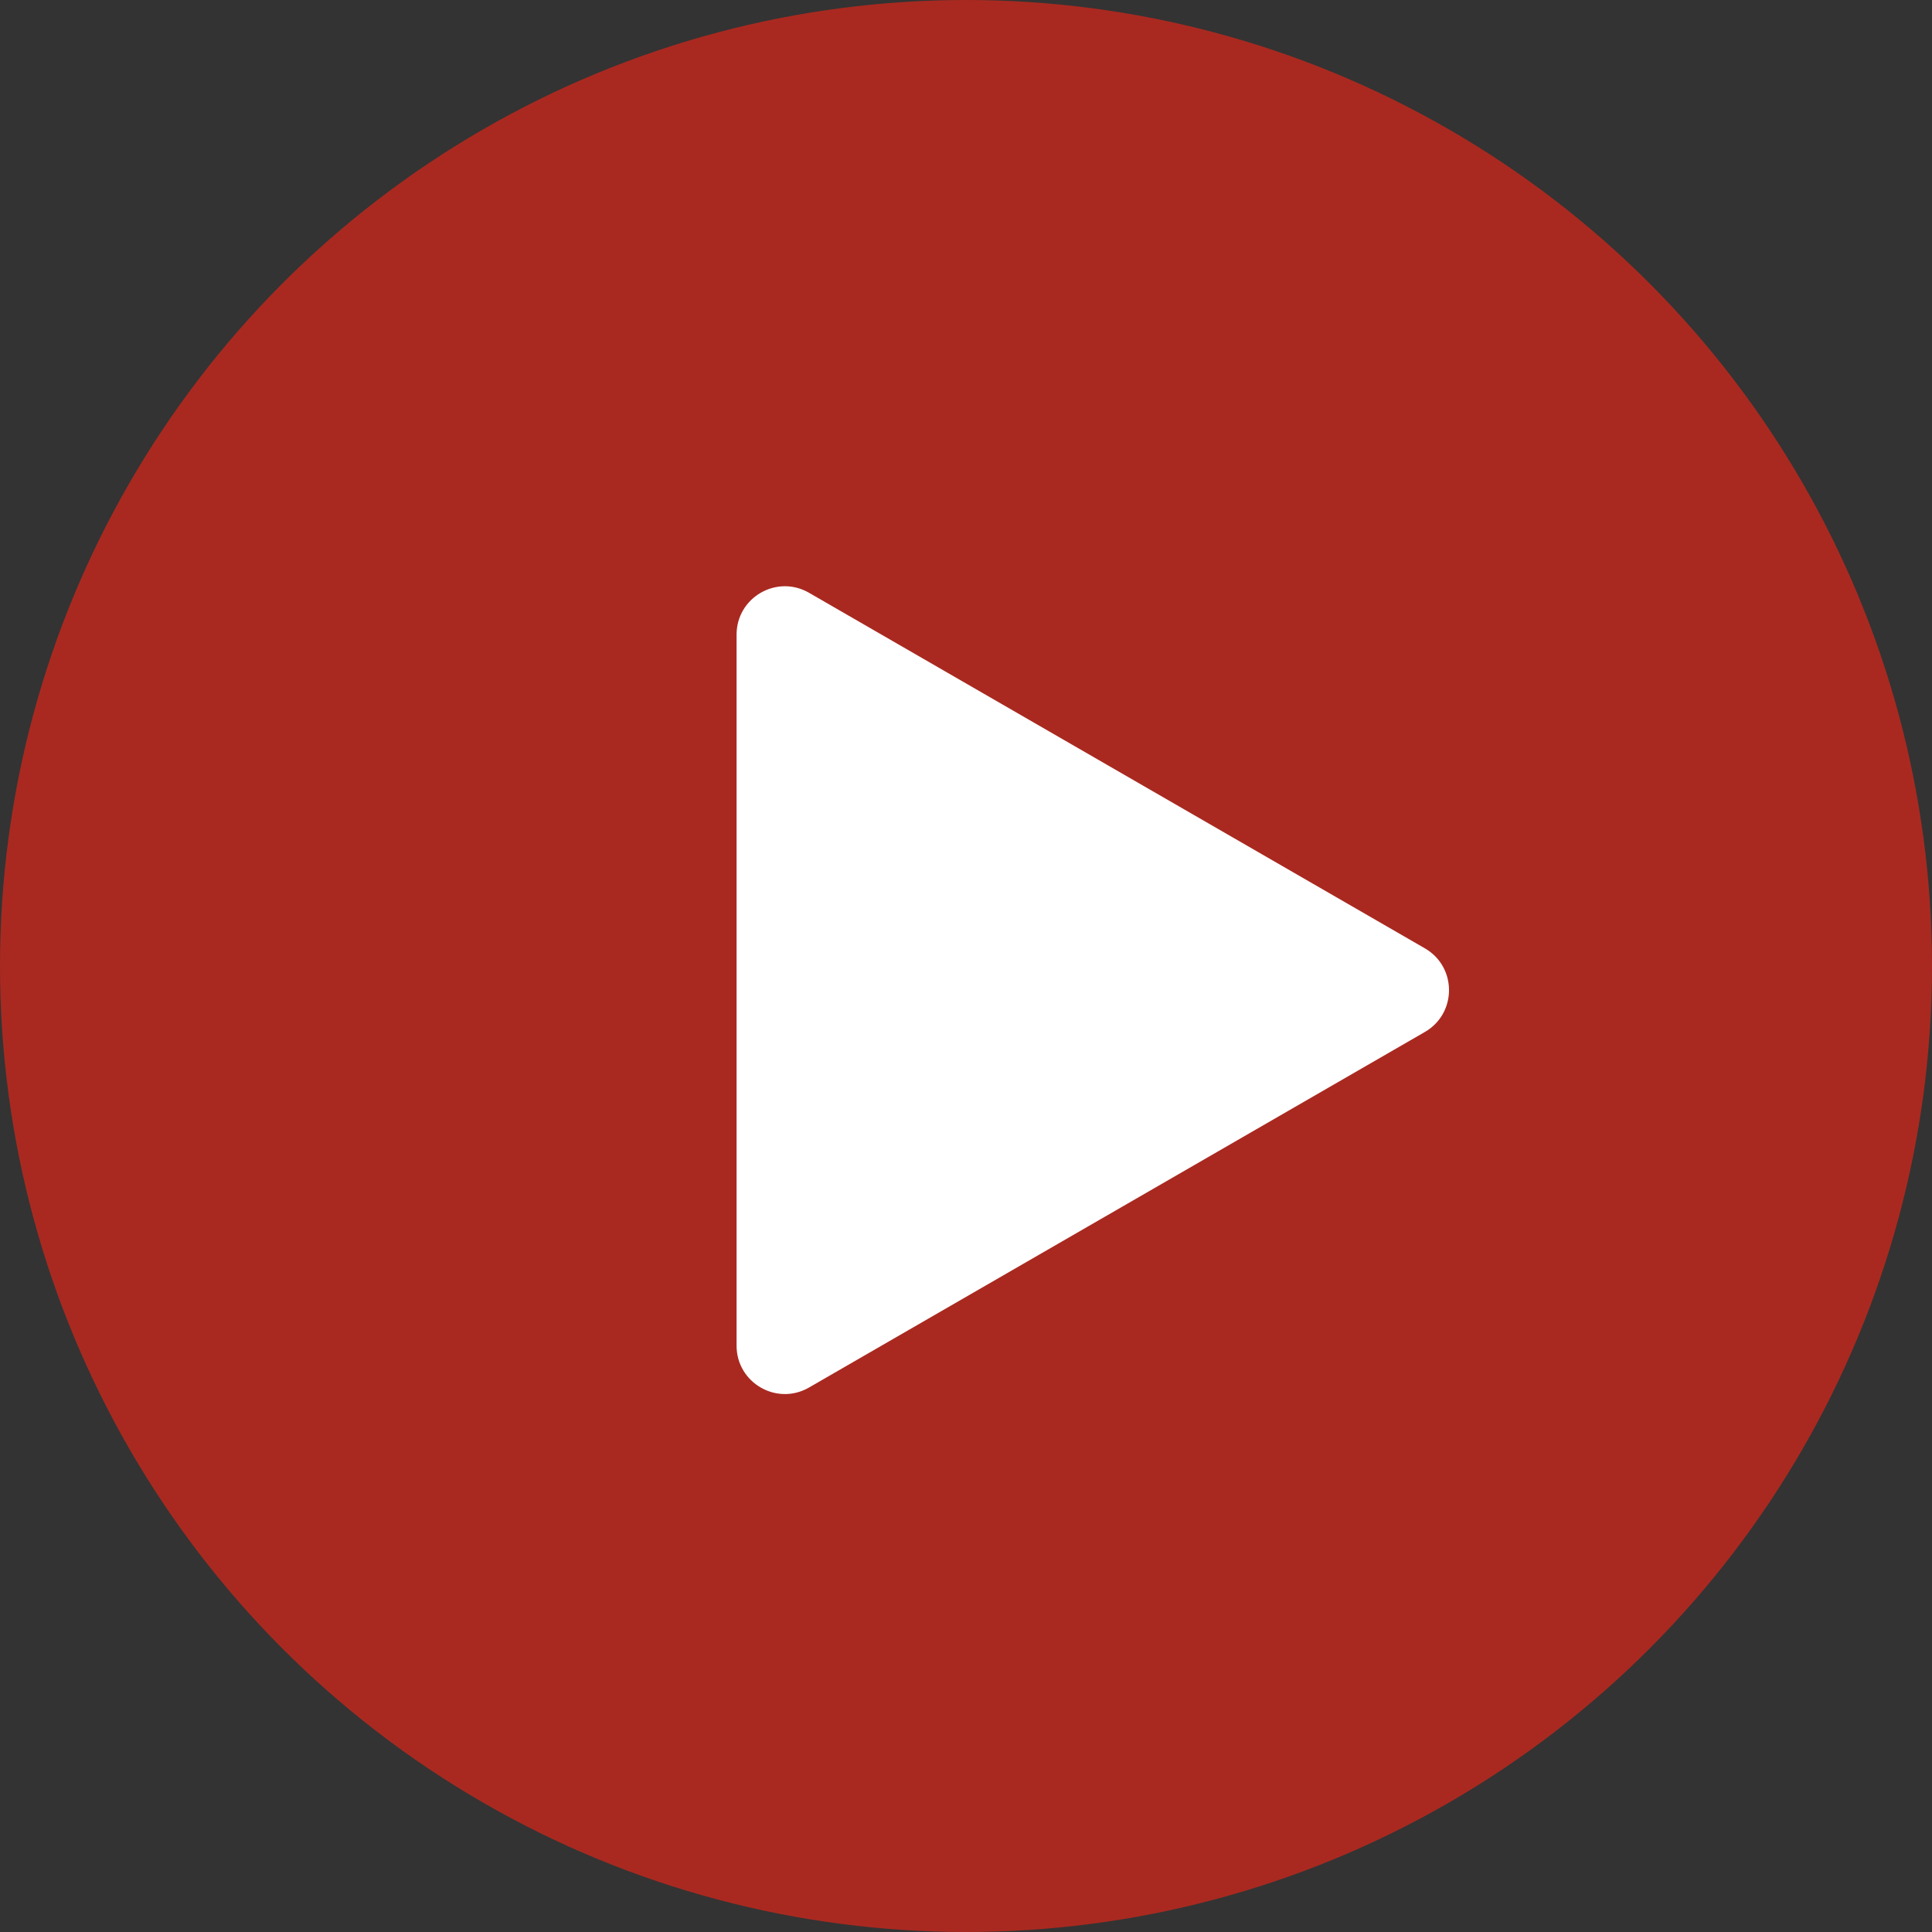
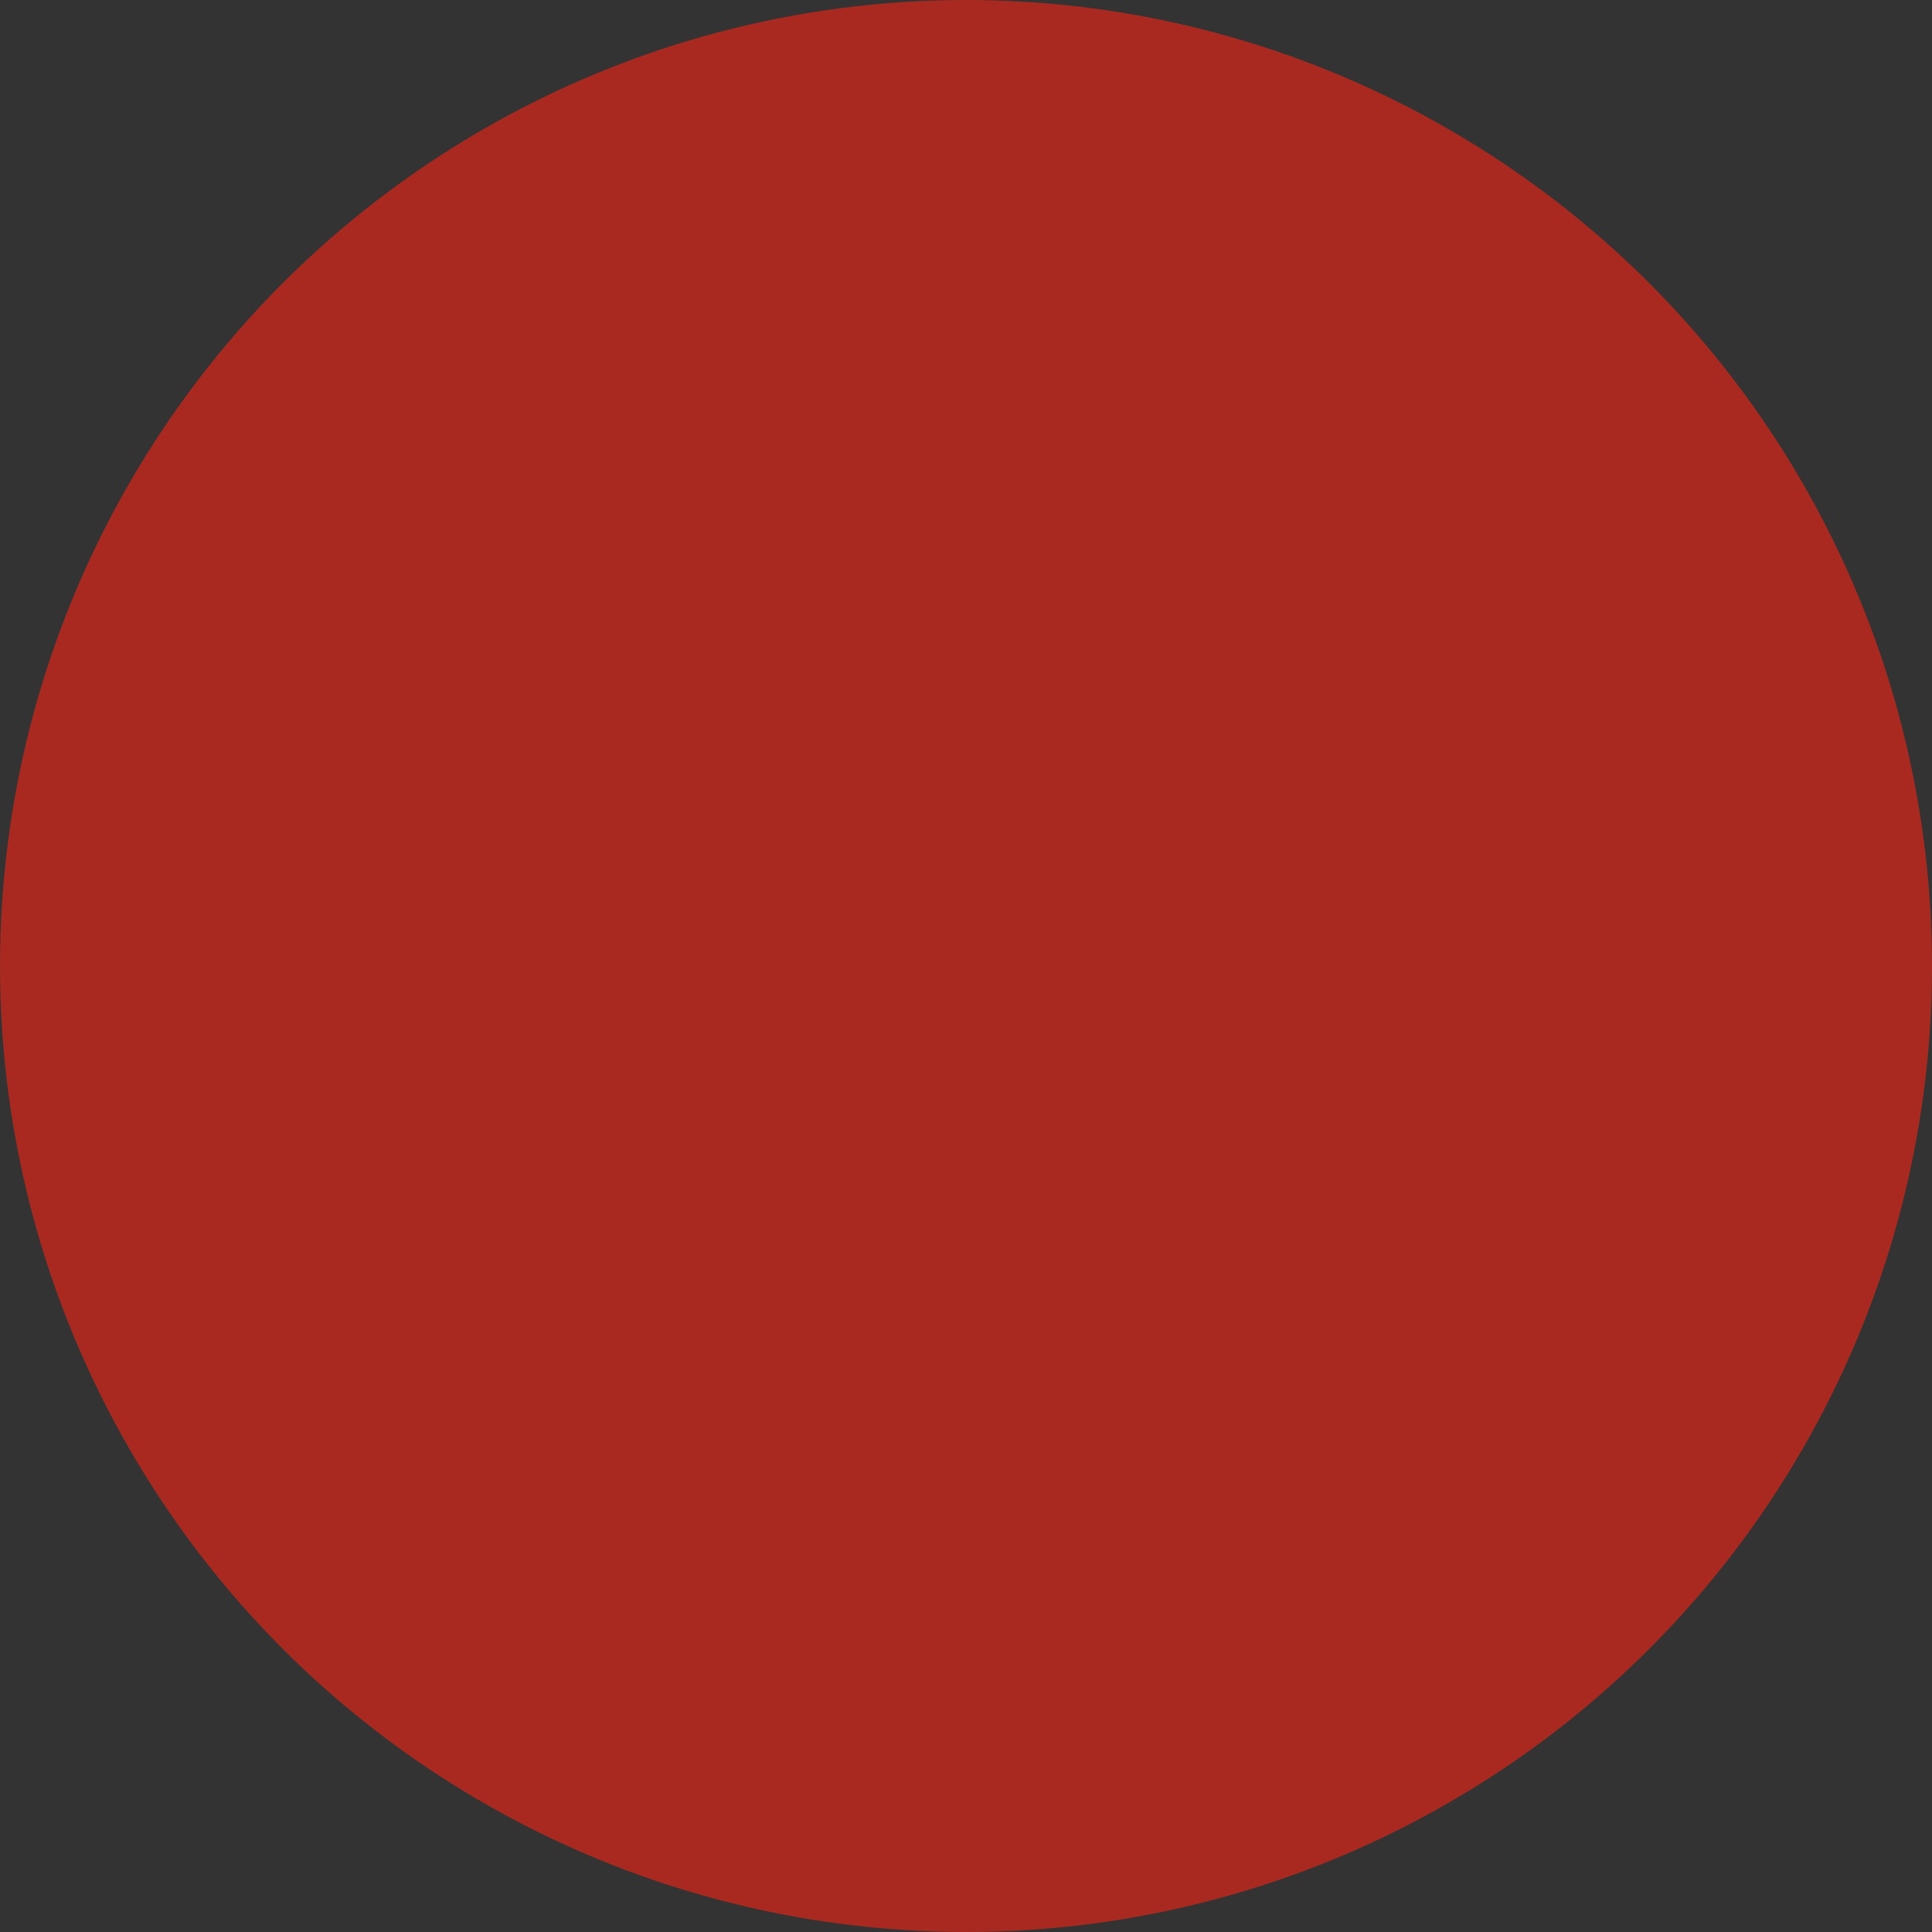
<svg xmlns="http://www.w3.org/2000/svg" width="40" height="40" viewBox="0 0 40 40" fill="none">
  <rect x="0" y="0" width="40" height="40" fill="#333333" stroke="none" />
  <circle cx="20" cy="20" r="20" fill="#A92920" />
-   <path d="M29.5 19.634C30.167 20.019 30.167 20.981 29.5 21.366L16.75 28.727C16.083 29.112 15.25 28.631 15.25 27.861L15.25 13.139C15.25 12.369 16.083 11.888 16.75 12.273L29.5 19.634Z" fill="white" />
</svg>